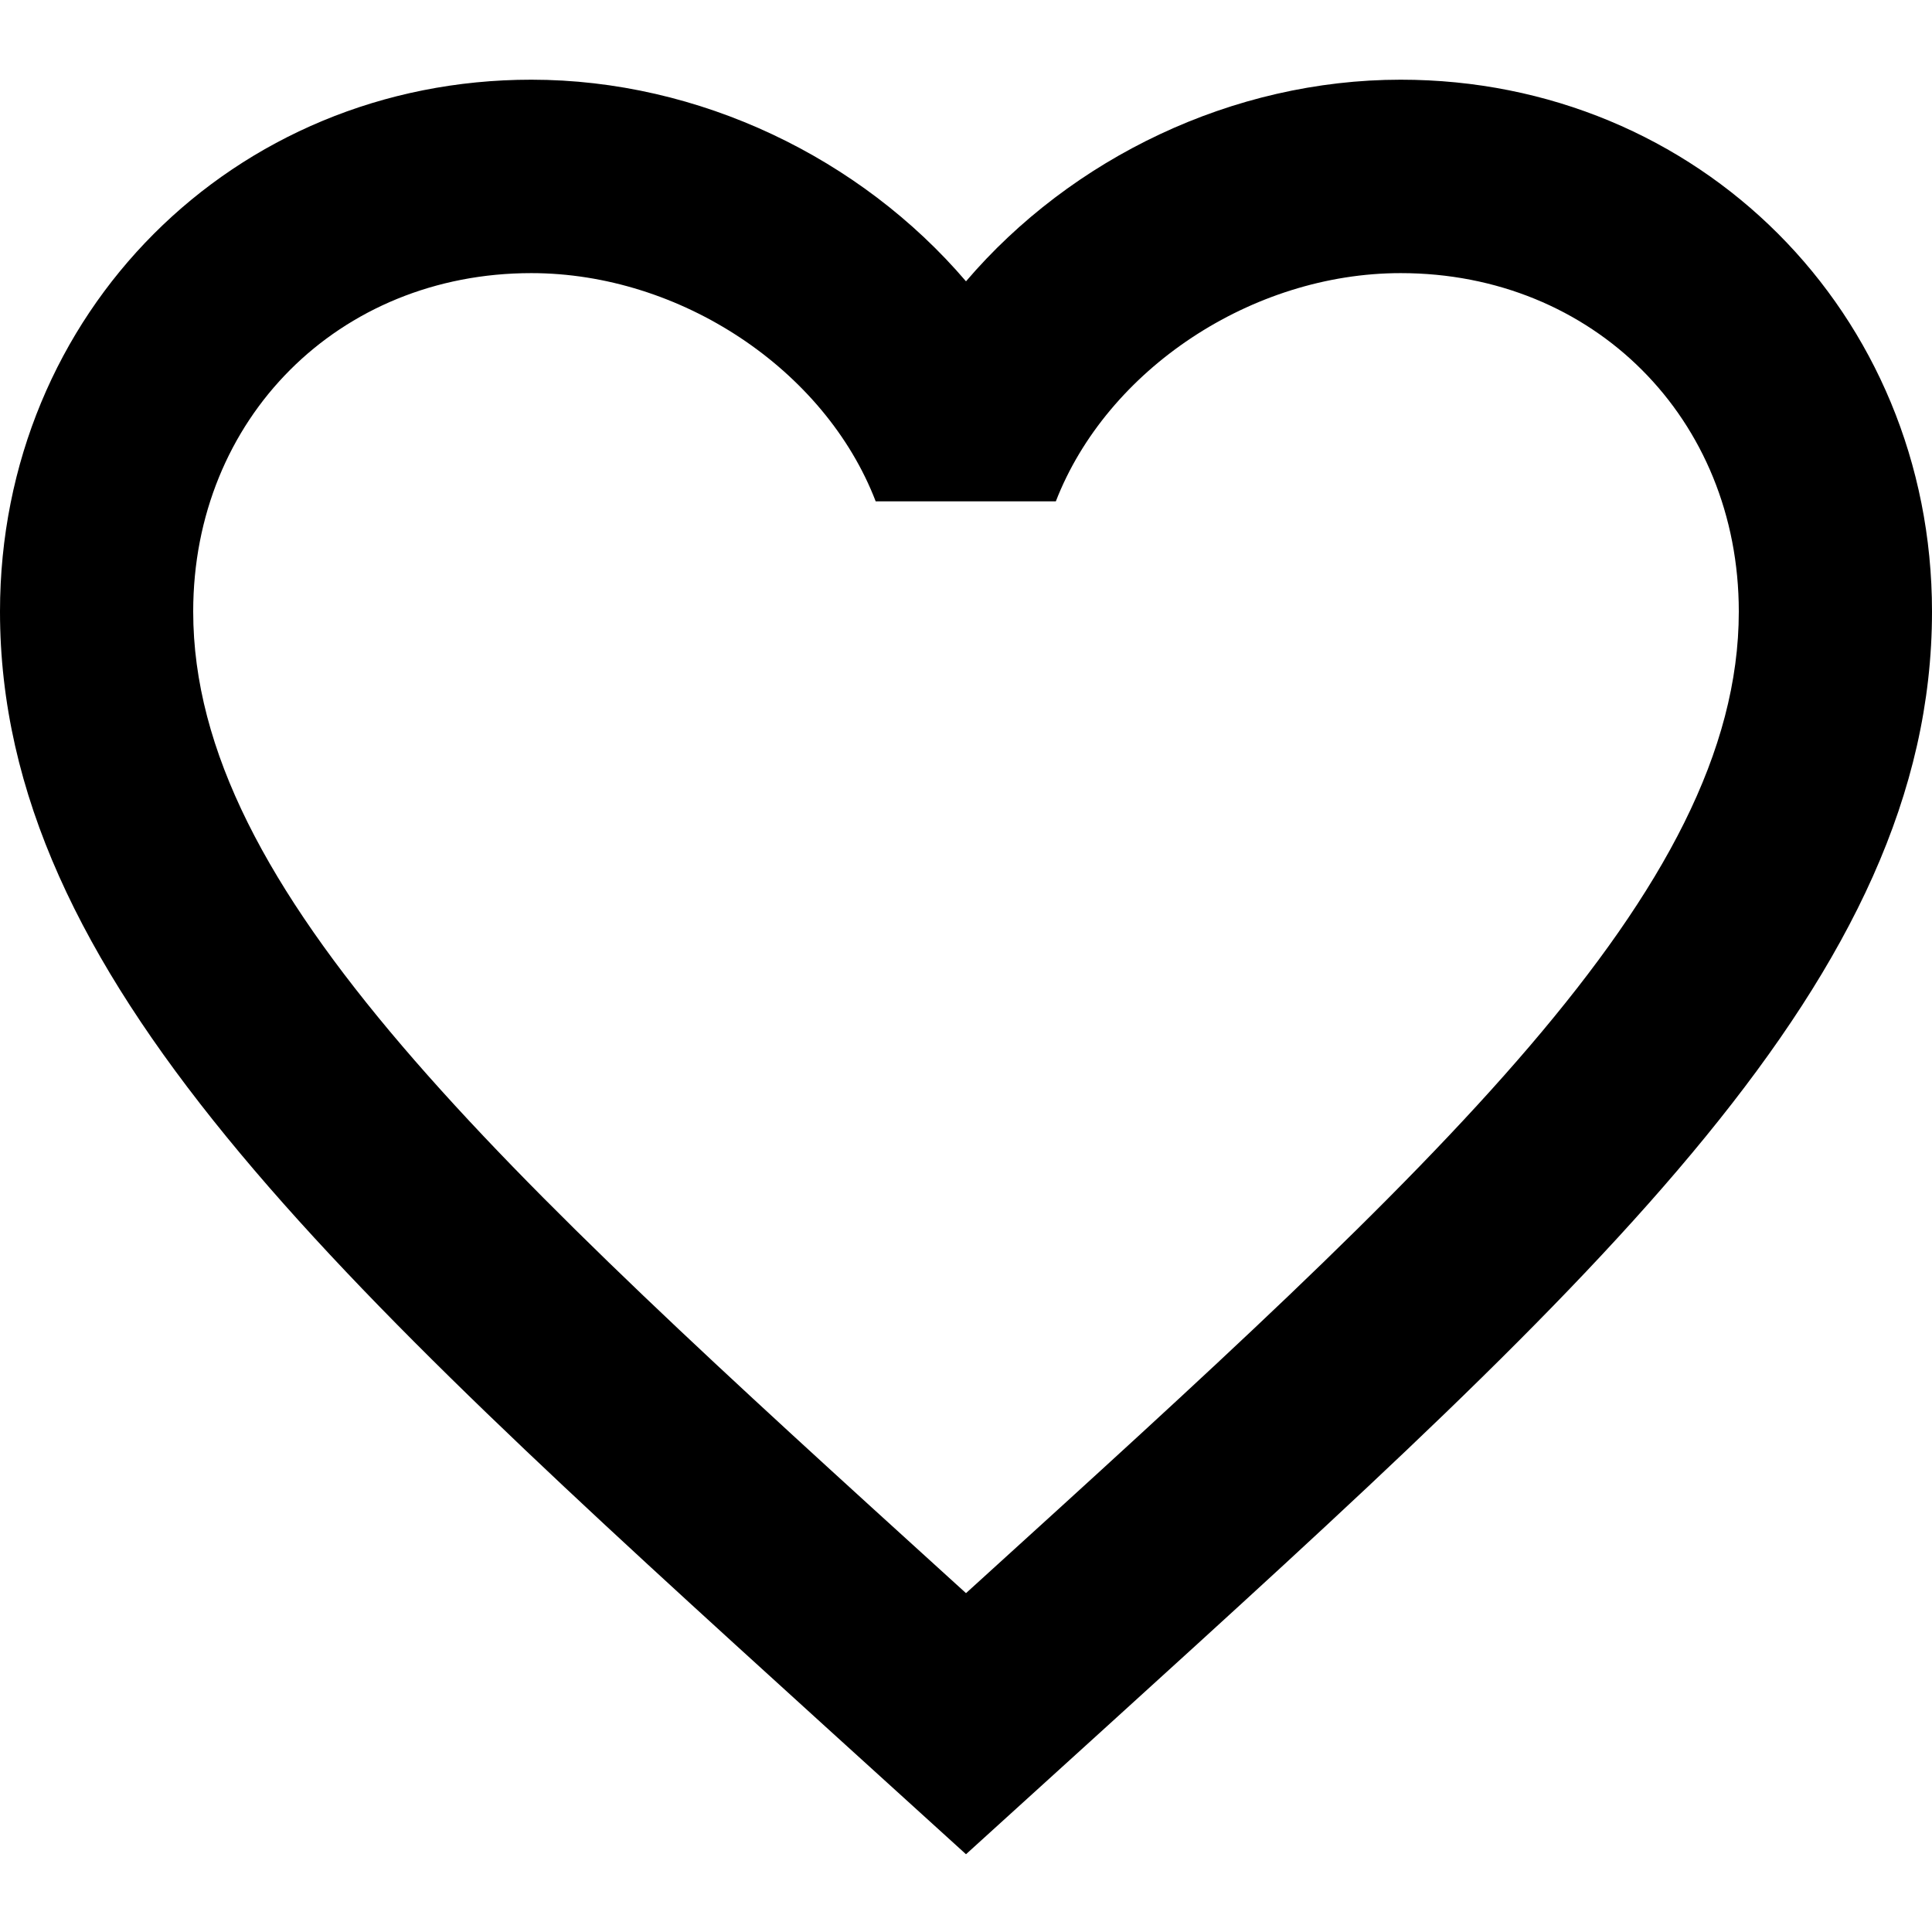
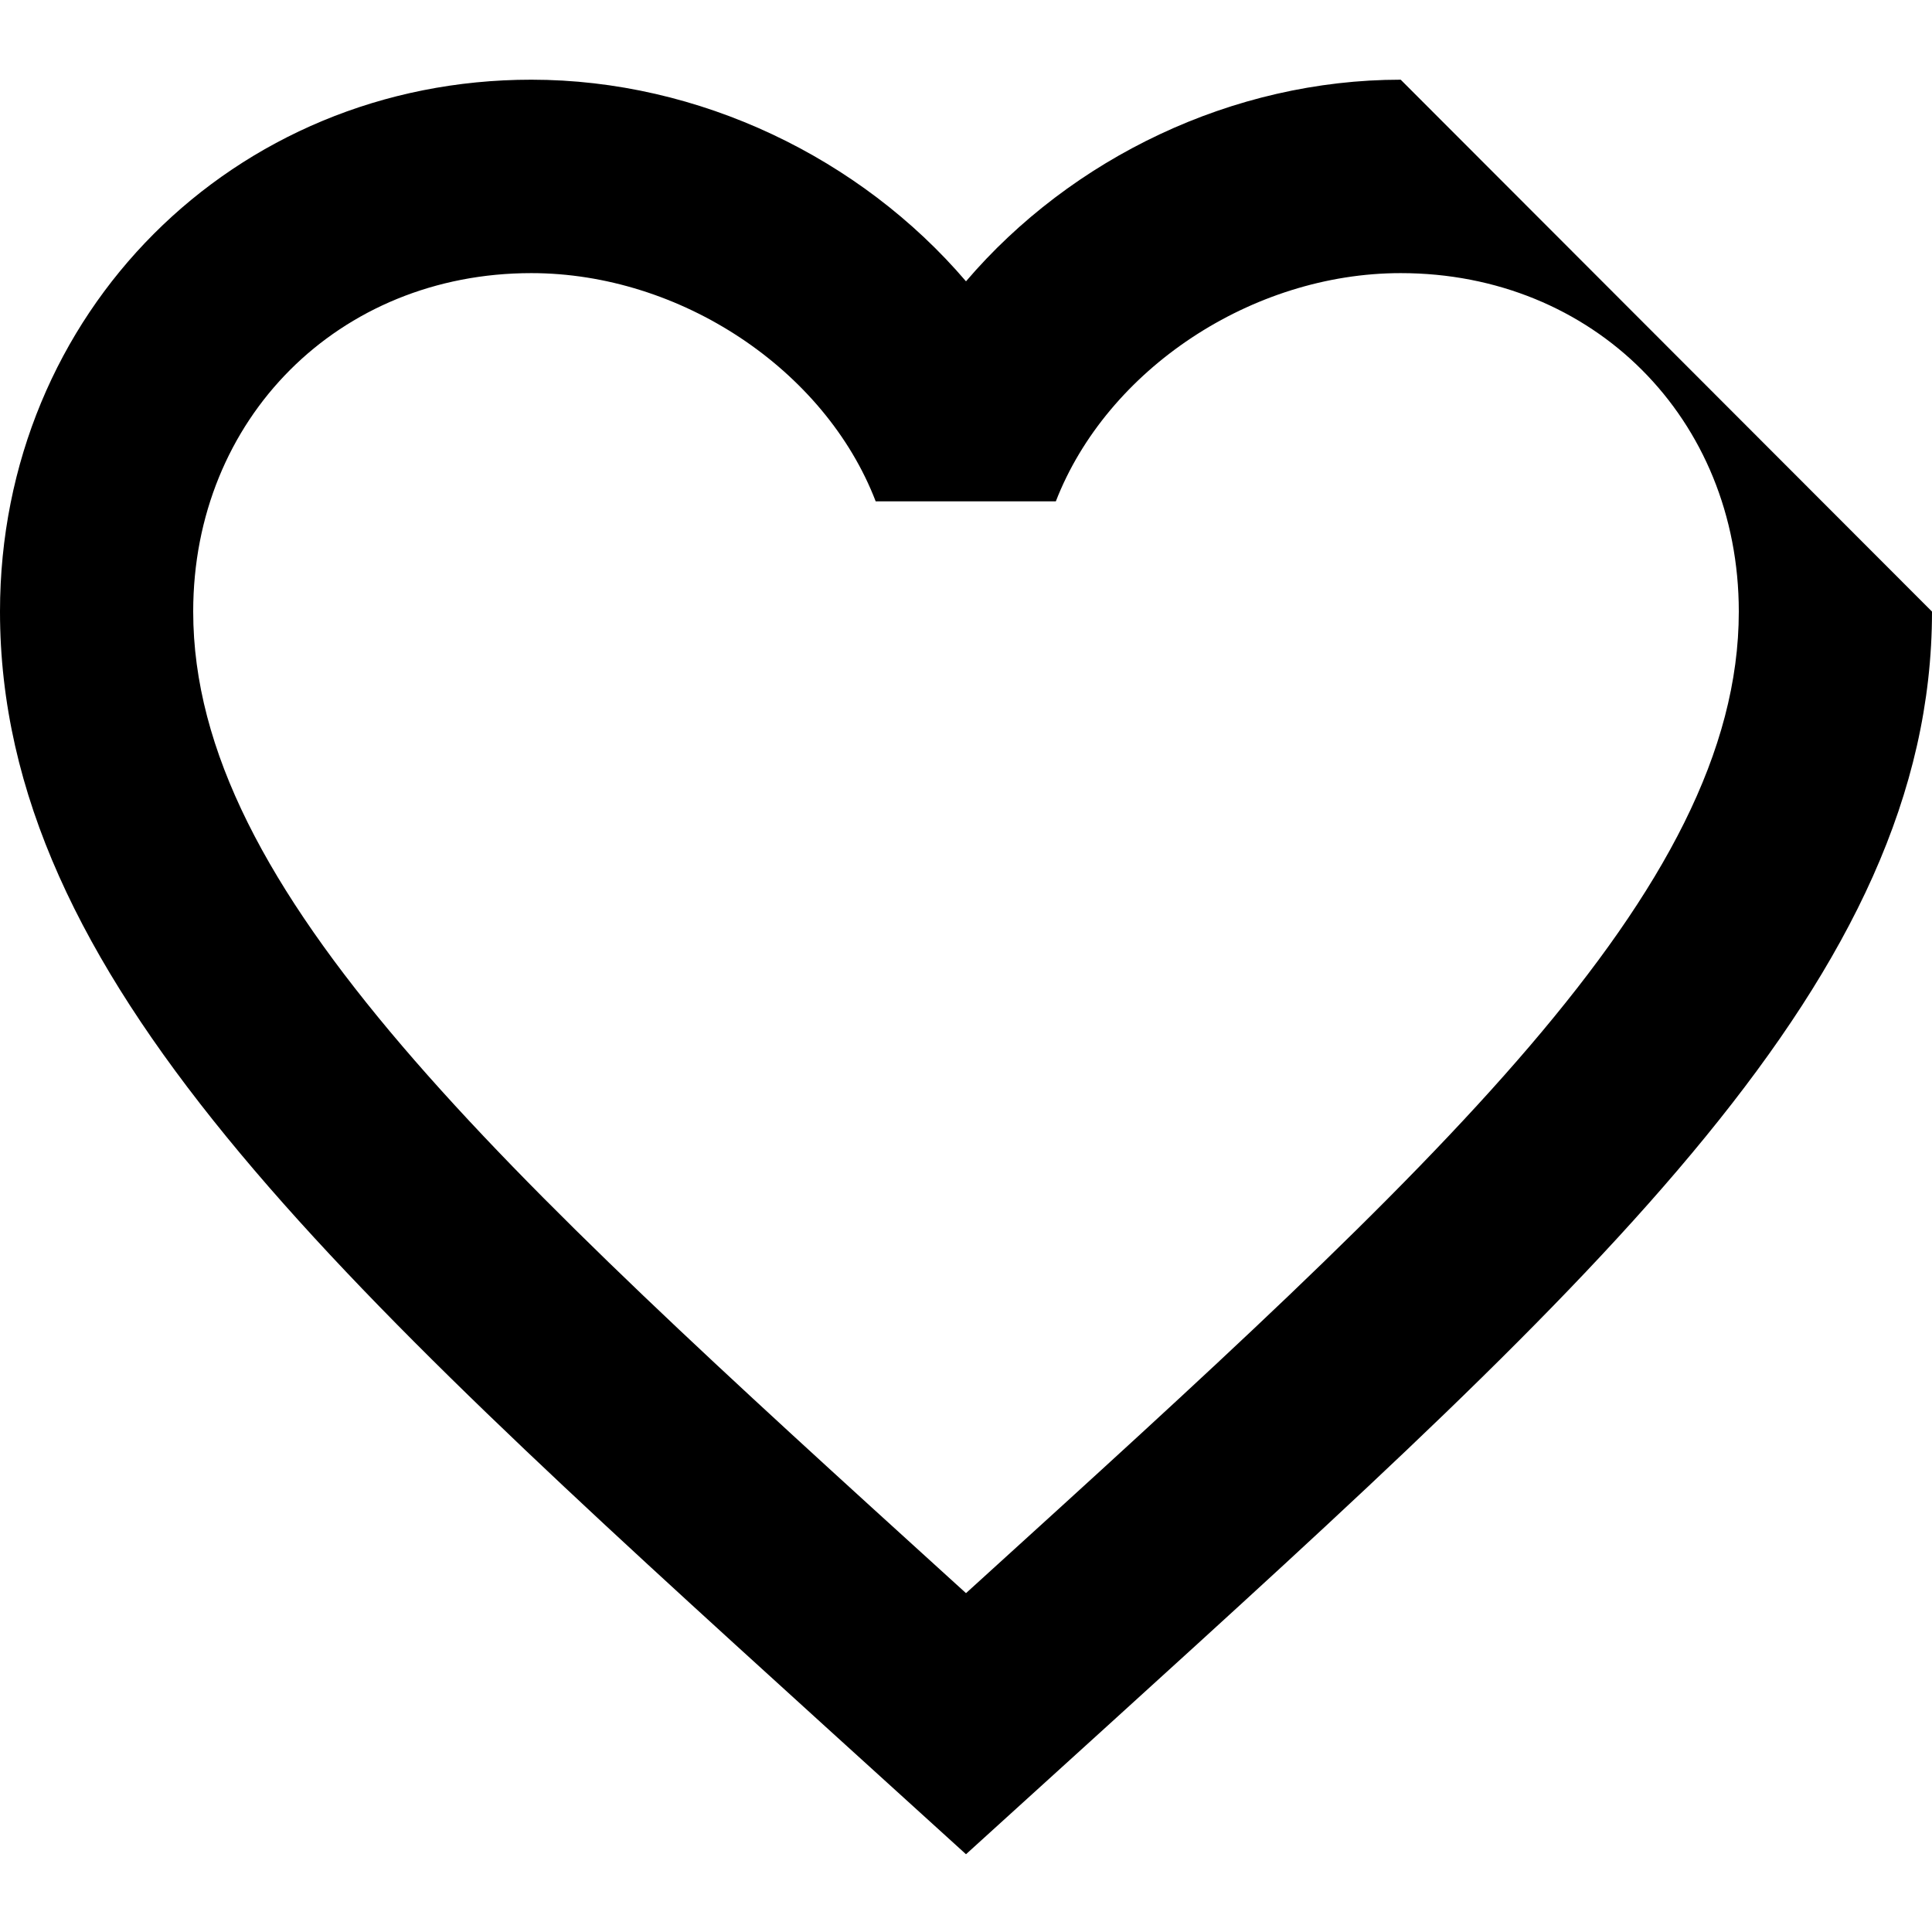
<svg xmlns="http://www.w3.org/2000/svg" width="500" zoomAndPan="magnify" viewBox="0 0 375 375" height="500" preserveAspectRatio="xMidYMid meet" version="1.0">
-   <path fill="#000000" d="M 271.875 15.469 C 239.25 15.469 207.938 30.676 187.5 54.605 C 167.062 30.676 135.75 15.469 103.125 15.469 C 45.281 15.469 0 60.801 0 118.707 C 0 189.566 63.75 247.473 160.312 335.223 L 187.5 359.906 L 214.688 335.223 C 311.25 247.473 375 189.566 375 118.707 C 375 60.801 329.719 15.469 271.875 15.469 Z M 189.469 307.441 L 187.5 309.227 L 185.531 307.441 C 96.375 226.449 37.5 172.953 37.5 118.707 C 37.5 81.262 65.719 53.012 103.125 53.012 C 132 53.012 160.125 71.688 169.969 97.309 L 204.938 97.309 C 214.875 71.688 243 53.012 271.875 53.012 C 309.281 53.012 337.5 81.262 337.5 118.707 C 337.5 172.953 278.625 226.449 189.469 307.441 Z M 189.469 307.441 " fill-opacity="1" fill-rule="nonzero" />
+   <path fill="#000000" d="M 271.875 15.469 C 239.25 15.469 207.938 30.676 187.5 54.605 C 167.062 30.676 135.75 15.469 103.125 15.469 C 45.281 15.469 0 60.801 0 118.707 C 0 189.566 63.75 247.473 160.312 335.223 L 187.5 359.906 L 214.688 335.223 C 311.25 247.473 375 189.566 375 118.707 Z M 189.469 307.441 L 187.5 309.227 L 185.531 307.441 C 96.375 226.449 37.5 172.953 37.5 118.707 C 37.5 81.262 65.719 53.012 103.125 53.012 C 132 53.012 160.125 71.688 169.969 97.309 L 204.938 97.309 C 214.875 71.688 243 53.012 271.875 53.012 C 309.281 53.012 337.5 81.262 337.5 118.707 C 337.5 172.953 278.625 226.449 189.469 307.441 Z M 189.469 307.441 " fill-opacity="1" fill-rule="nonzero" />
</svg>